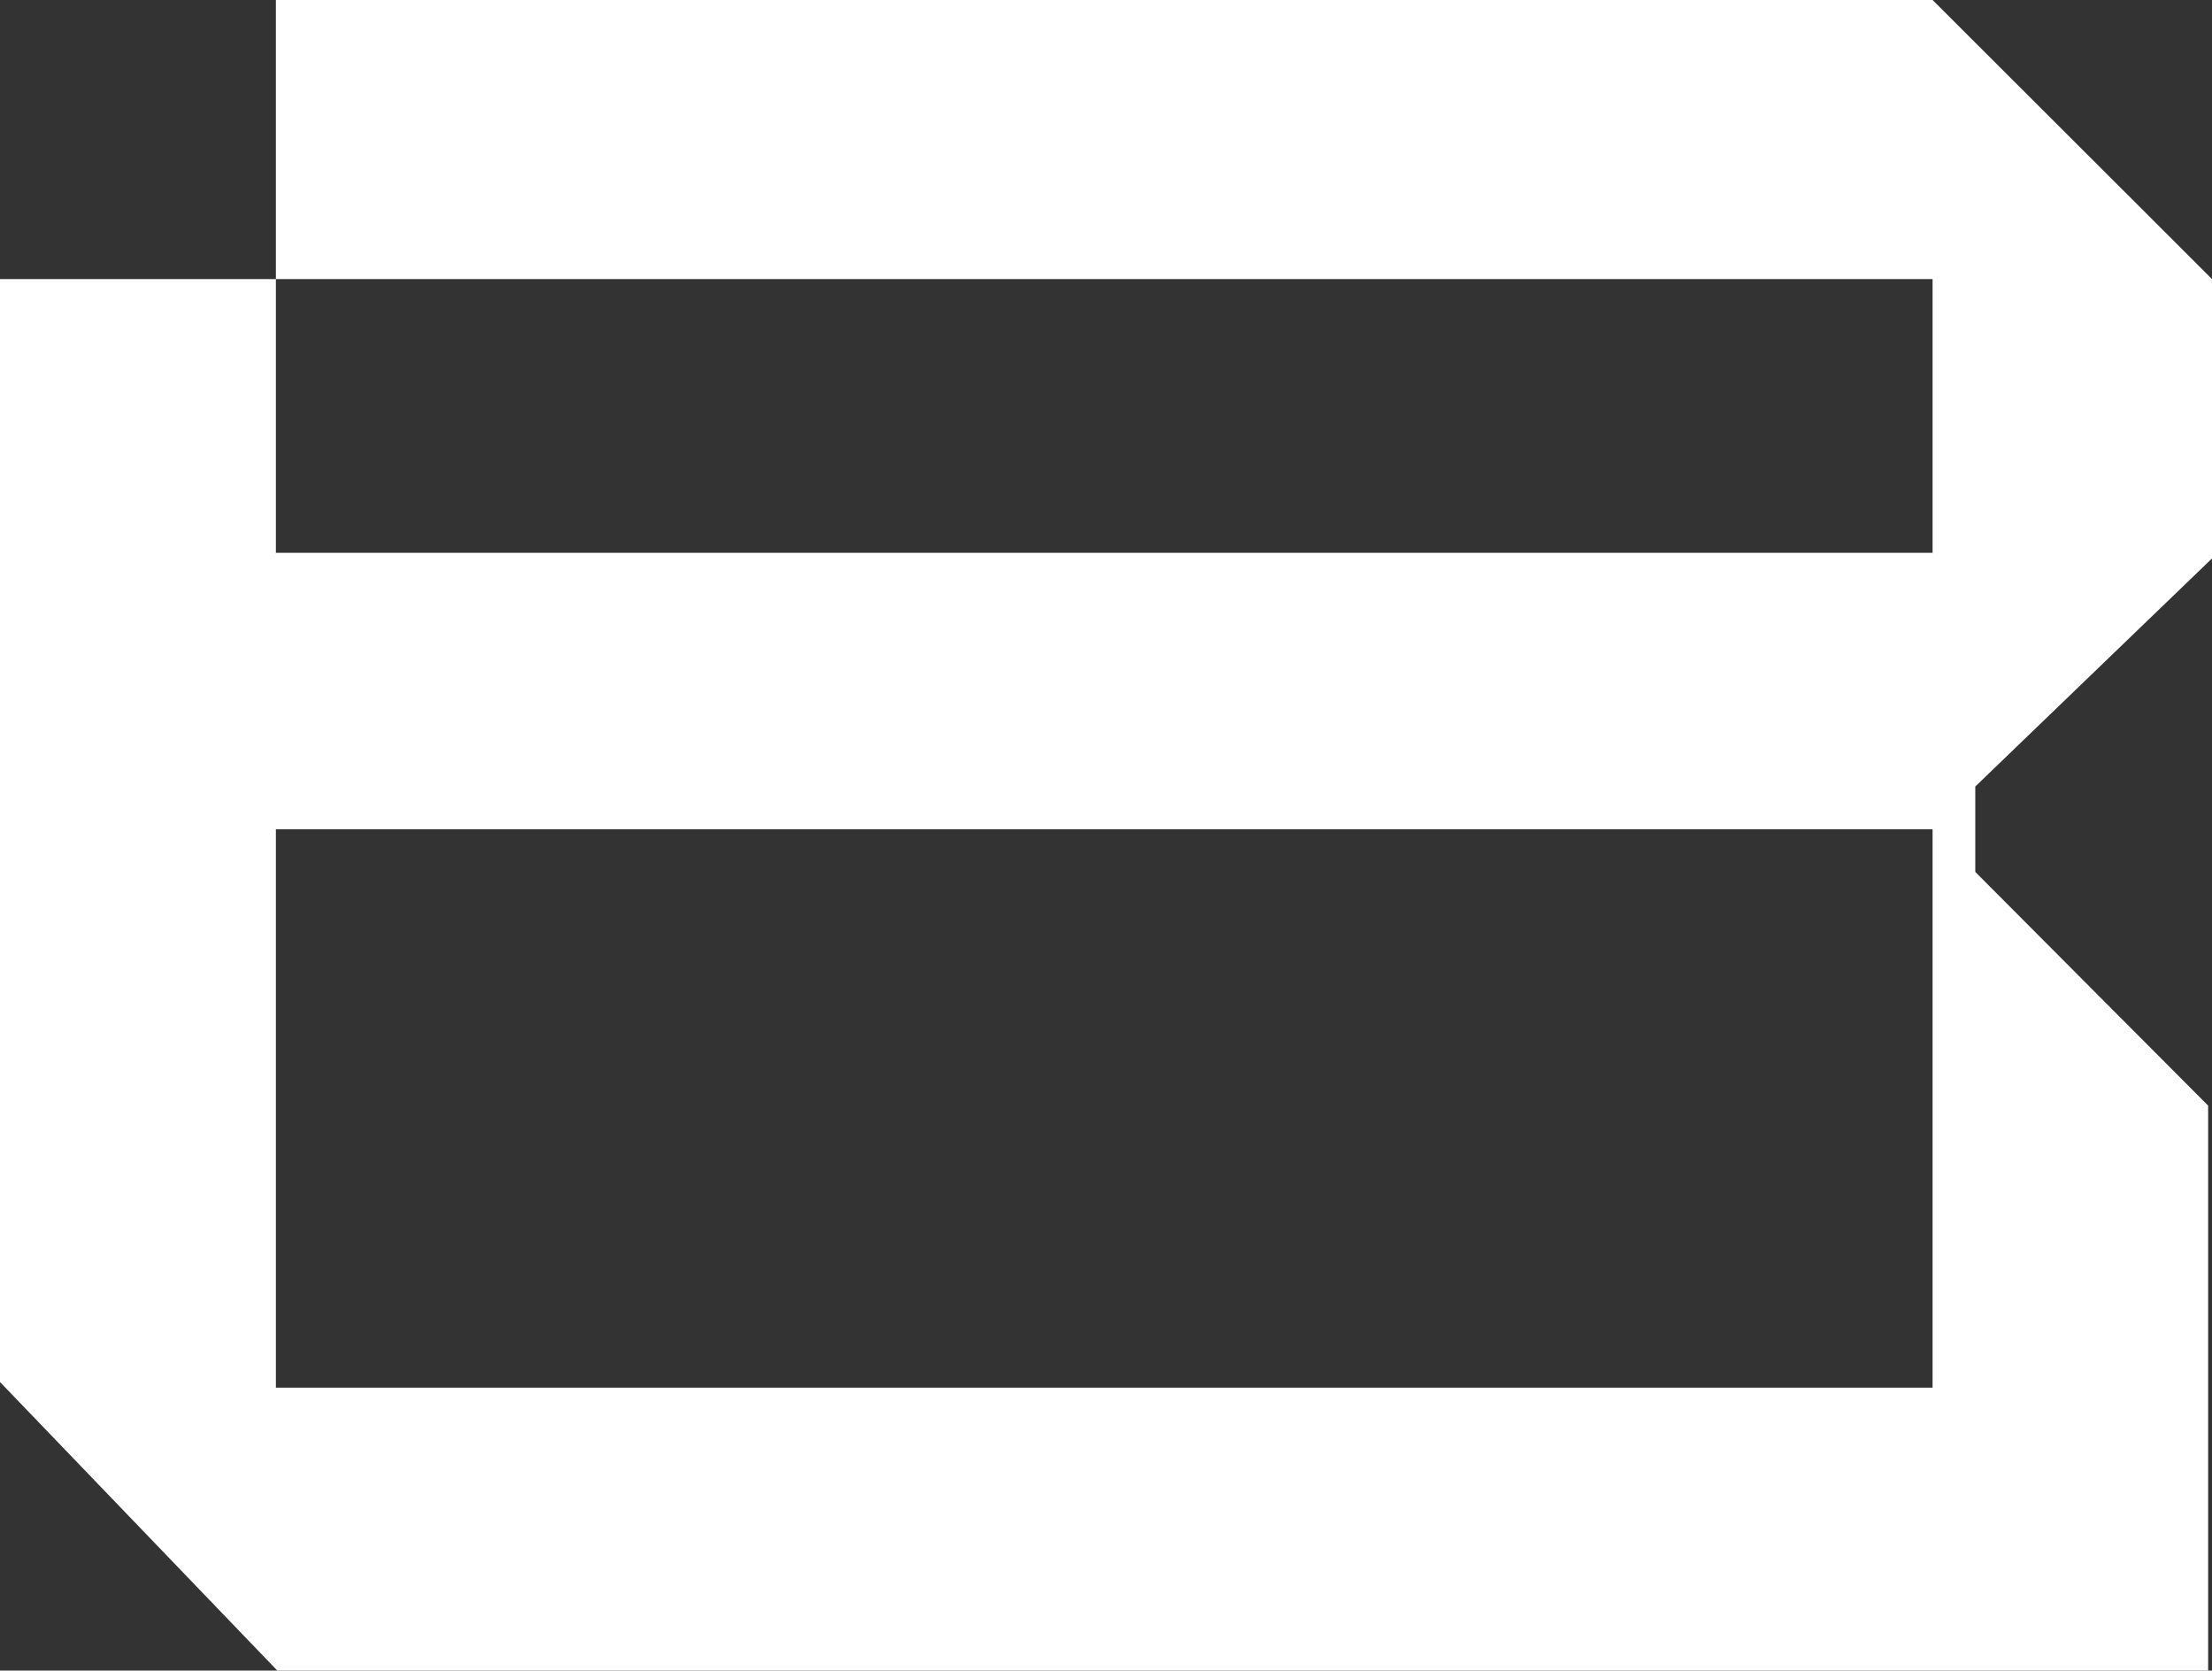
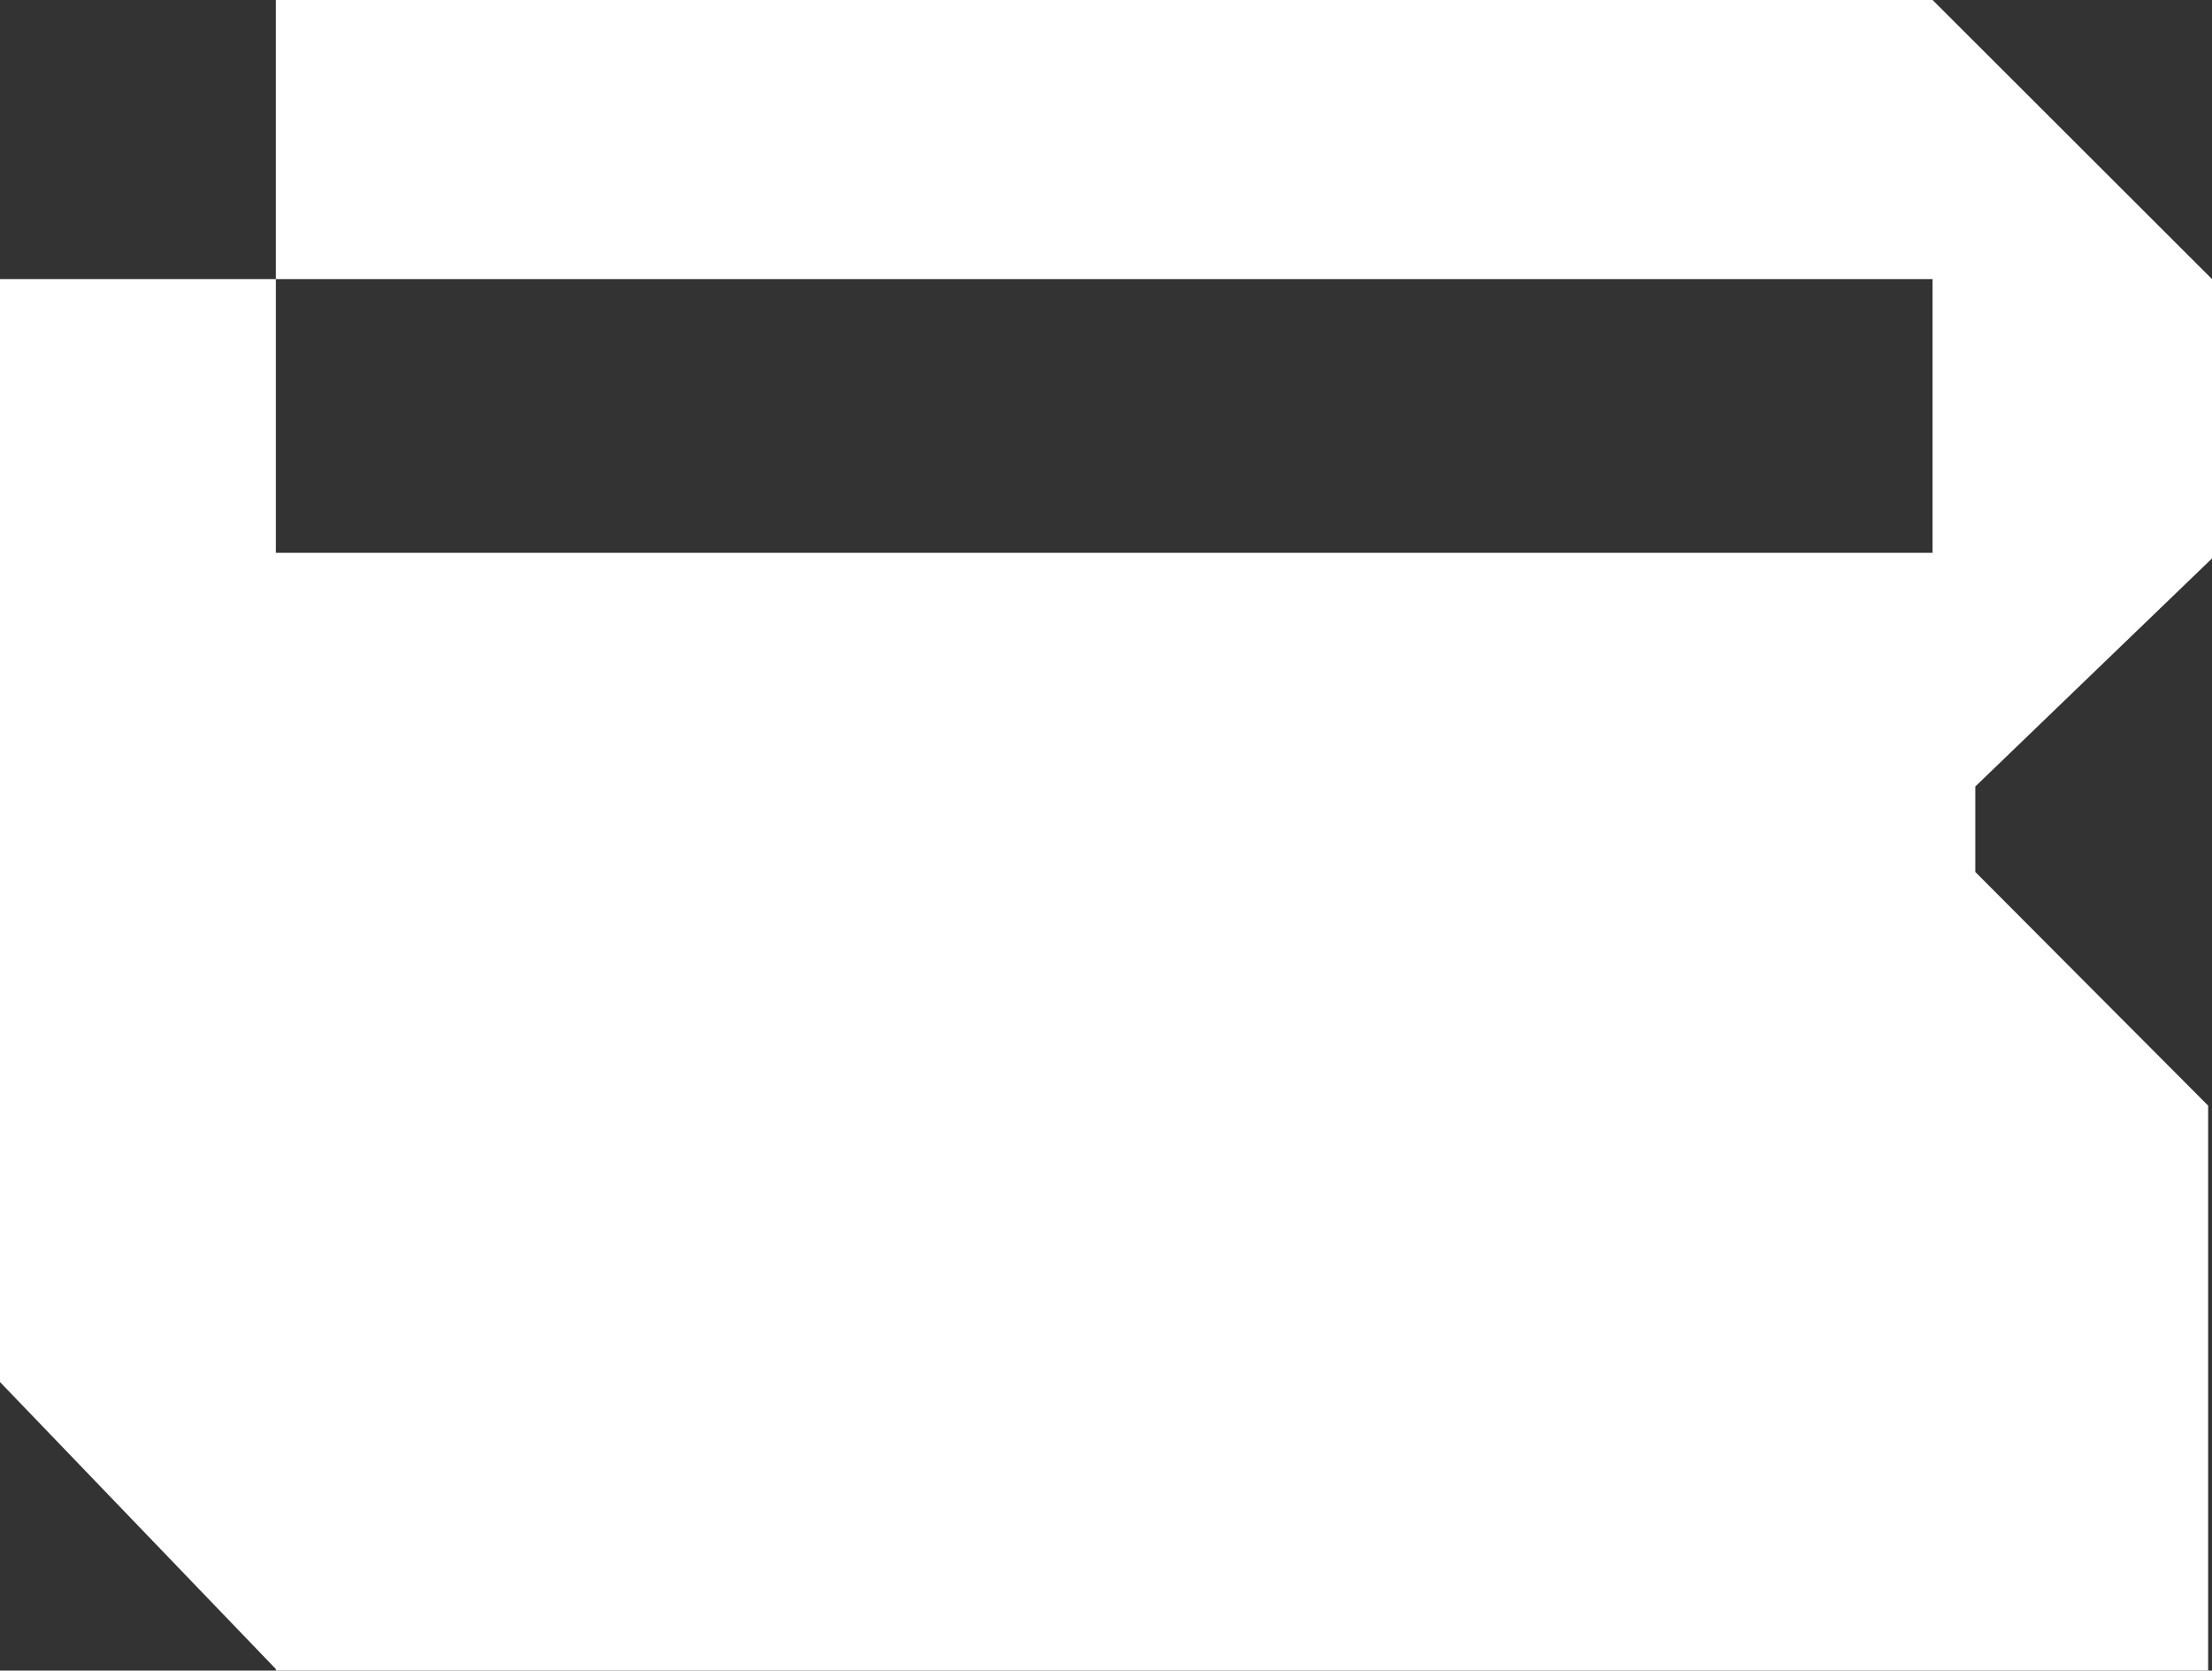
<svg xmlns="http://www.w3.org/2000/svg" width="249" height="188" viewBox="0 0 249 188" fill="none">
  <rect x="0" y="0" width="249" height="188" fill="#333333" stroke="none" />
-   <path d="M31.054 0V31.406H217.545V62.211H31.054V31.406H0V155.526L31.221 188H217.545V156.161H31.054V93.316H217.545V188H248.566V124.421L222.354 98.122V88.51L249 62.845V31.406L217.545 0H31.054Z" fill="white" />
+   <path d="M31.054 0V31.406H217.545V62.211H31.054V31.406H0V155.526L31.221 188H217.545V156.161H31.054V93.316V188H248.566V124.421L222.354 98.122V88.51L249 62.845V31.406L217.545 0H31.054Z" fill="white" />
</svg>